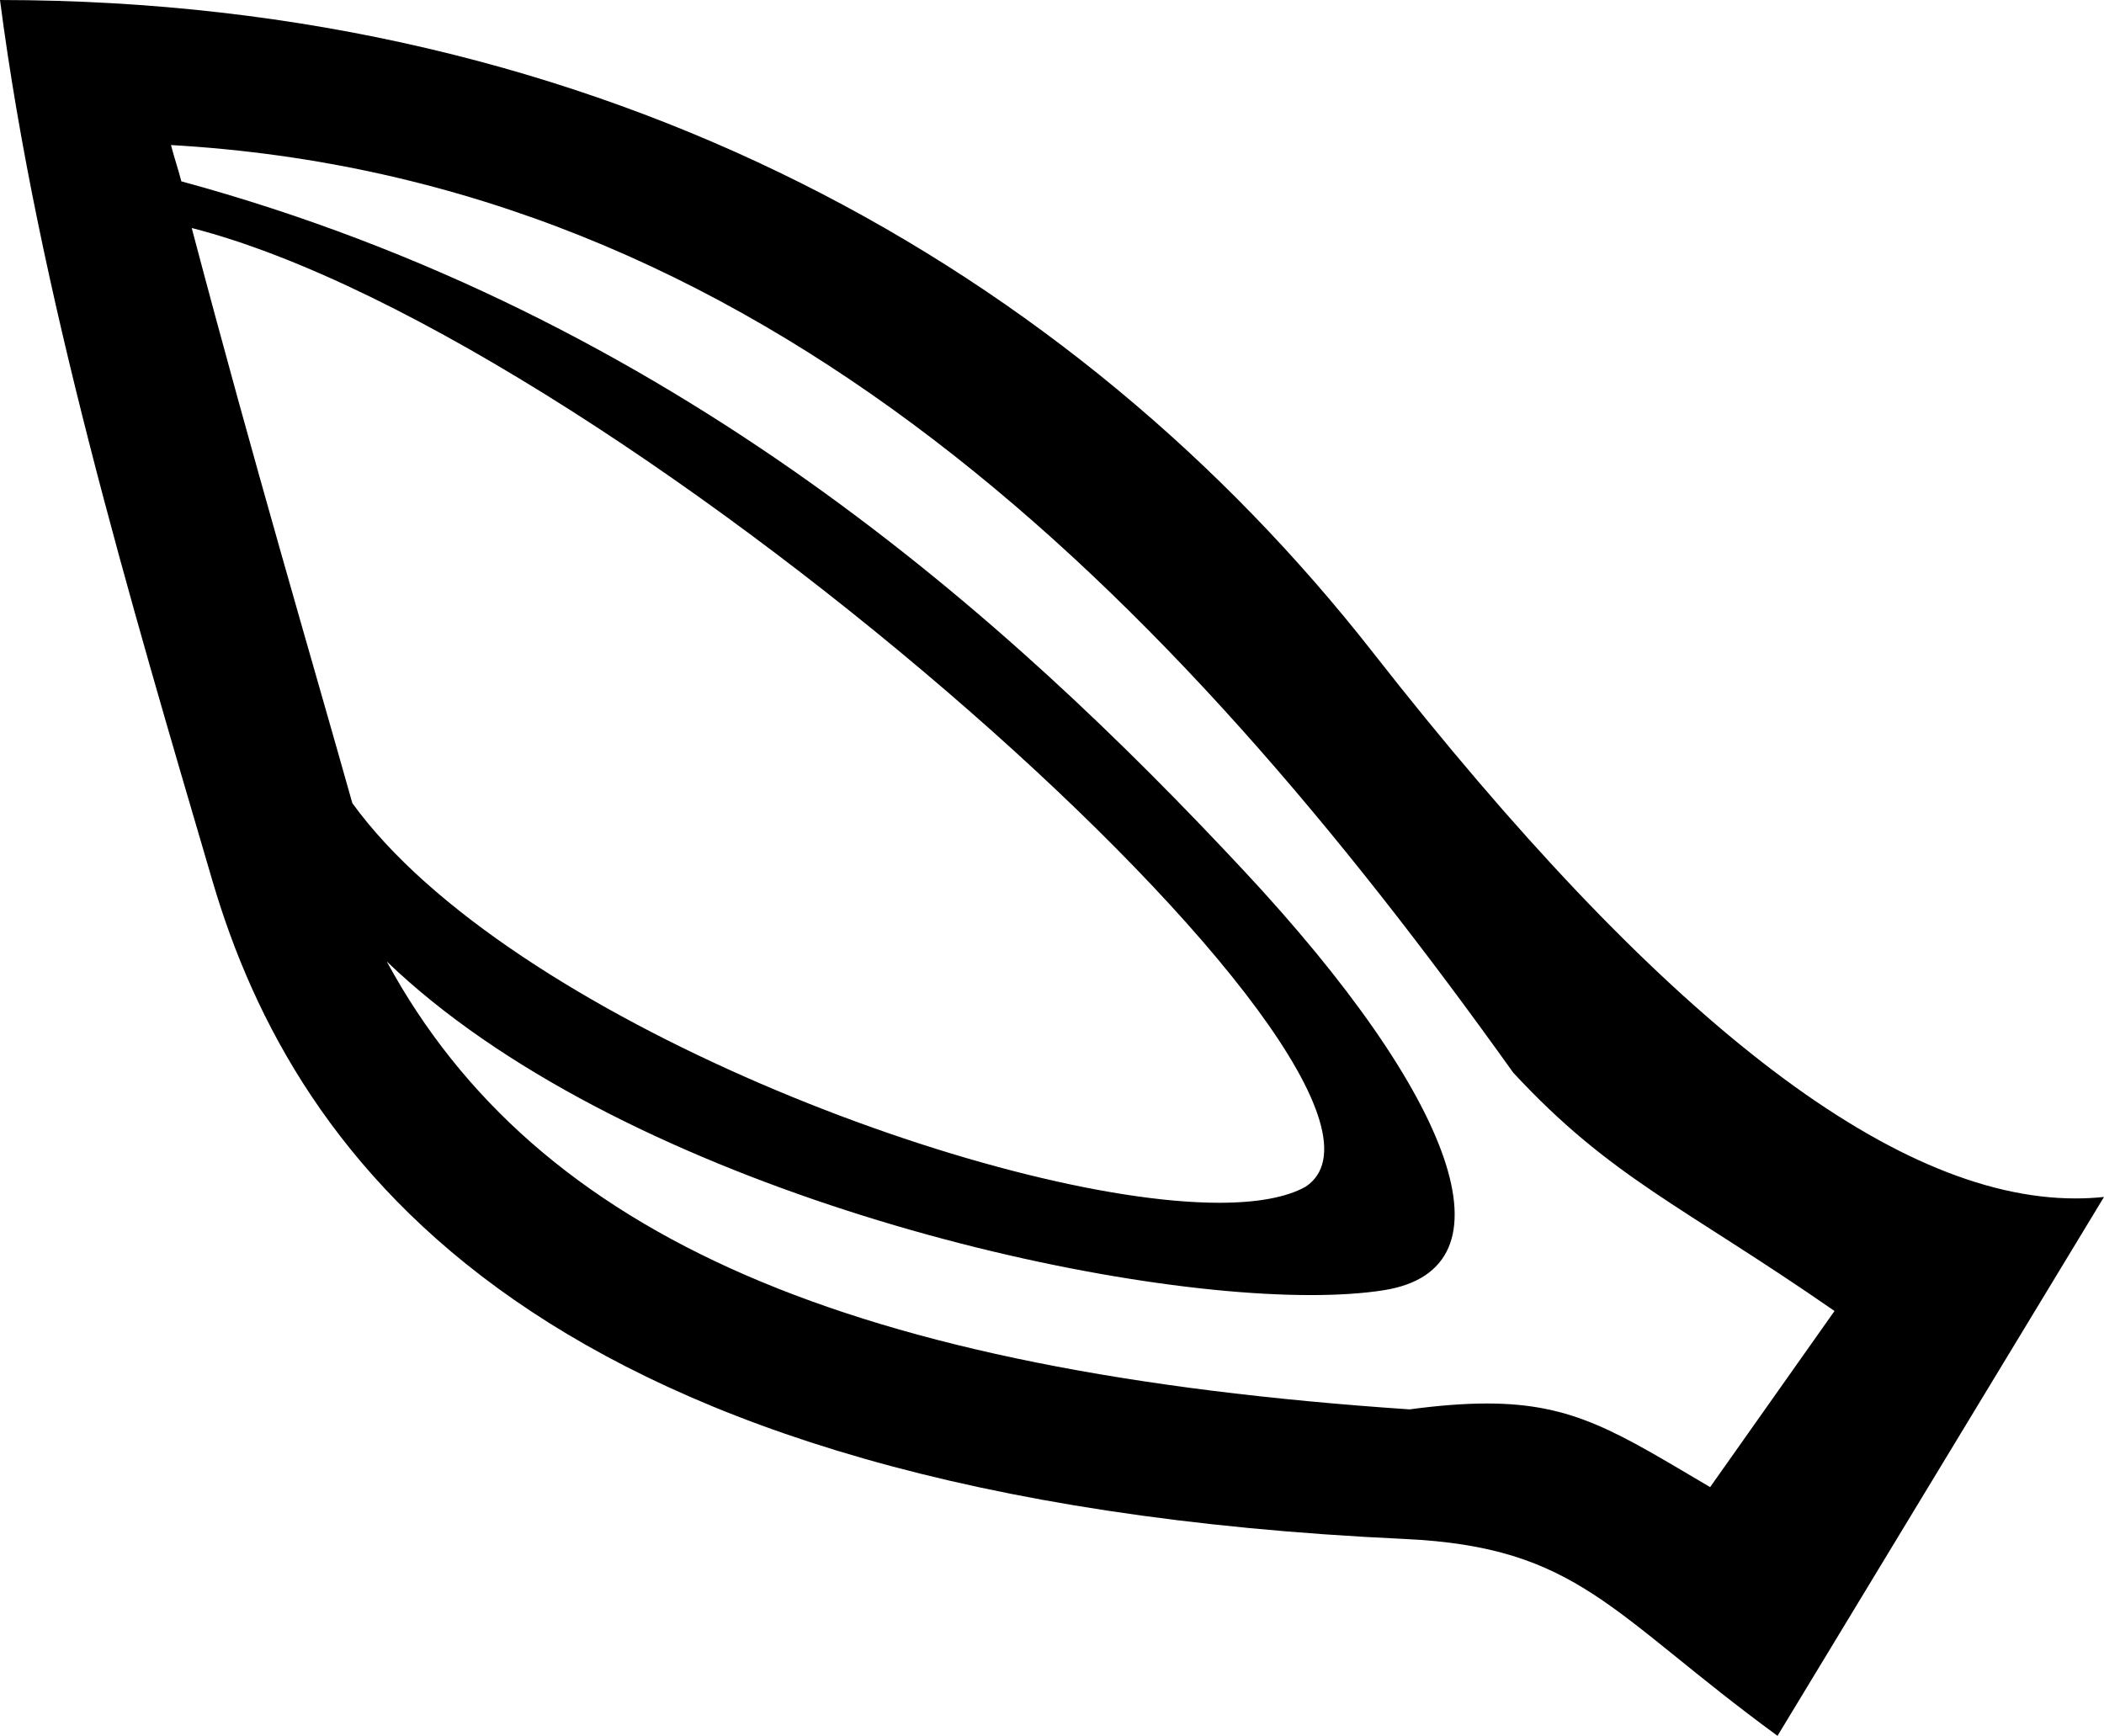
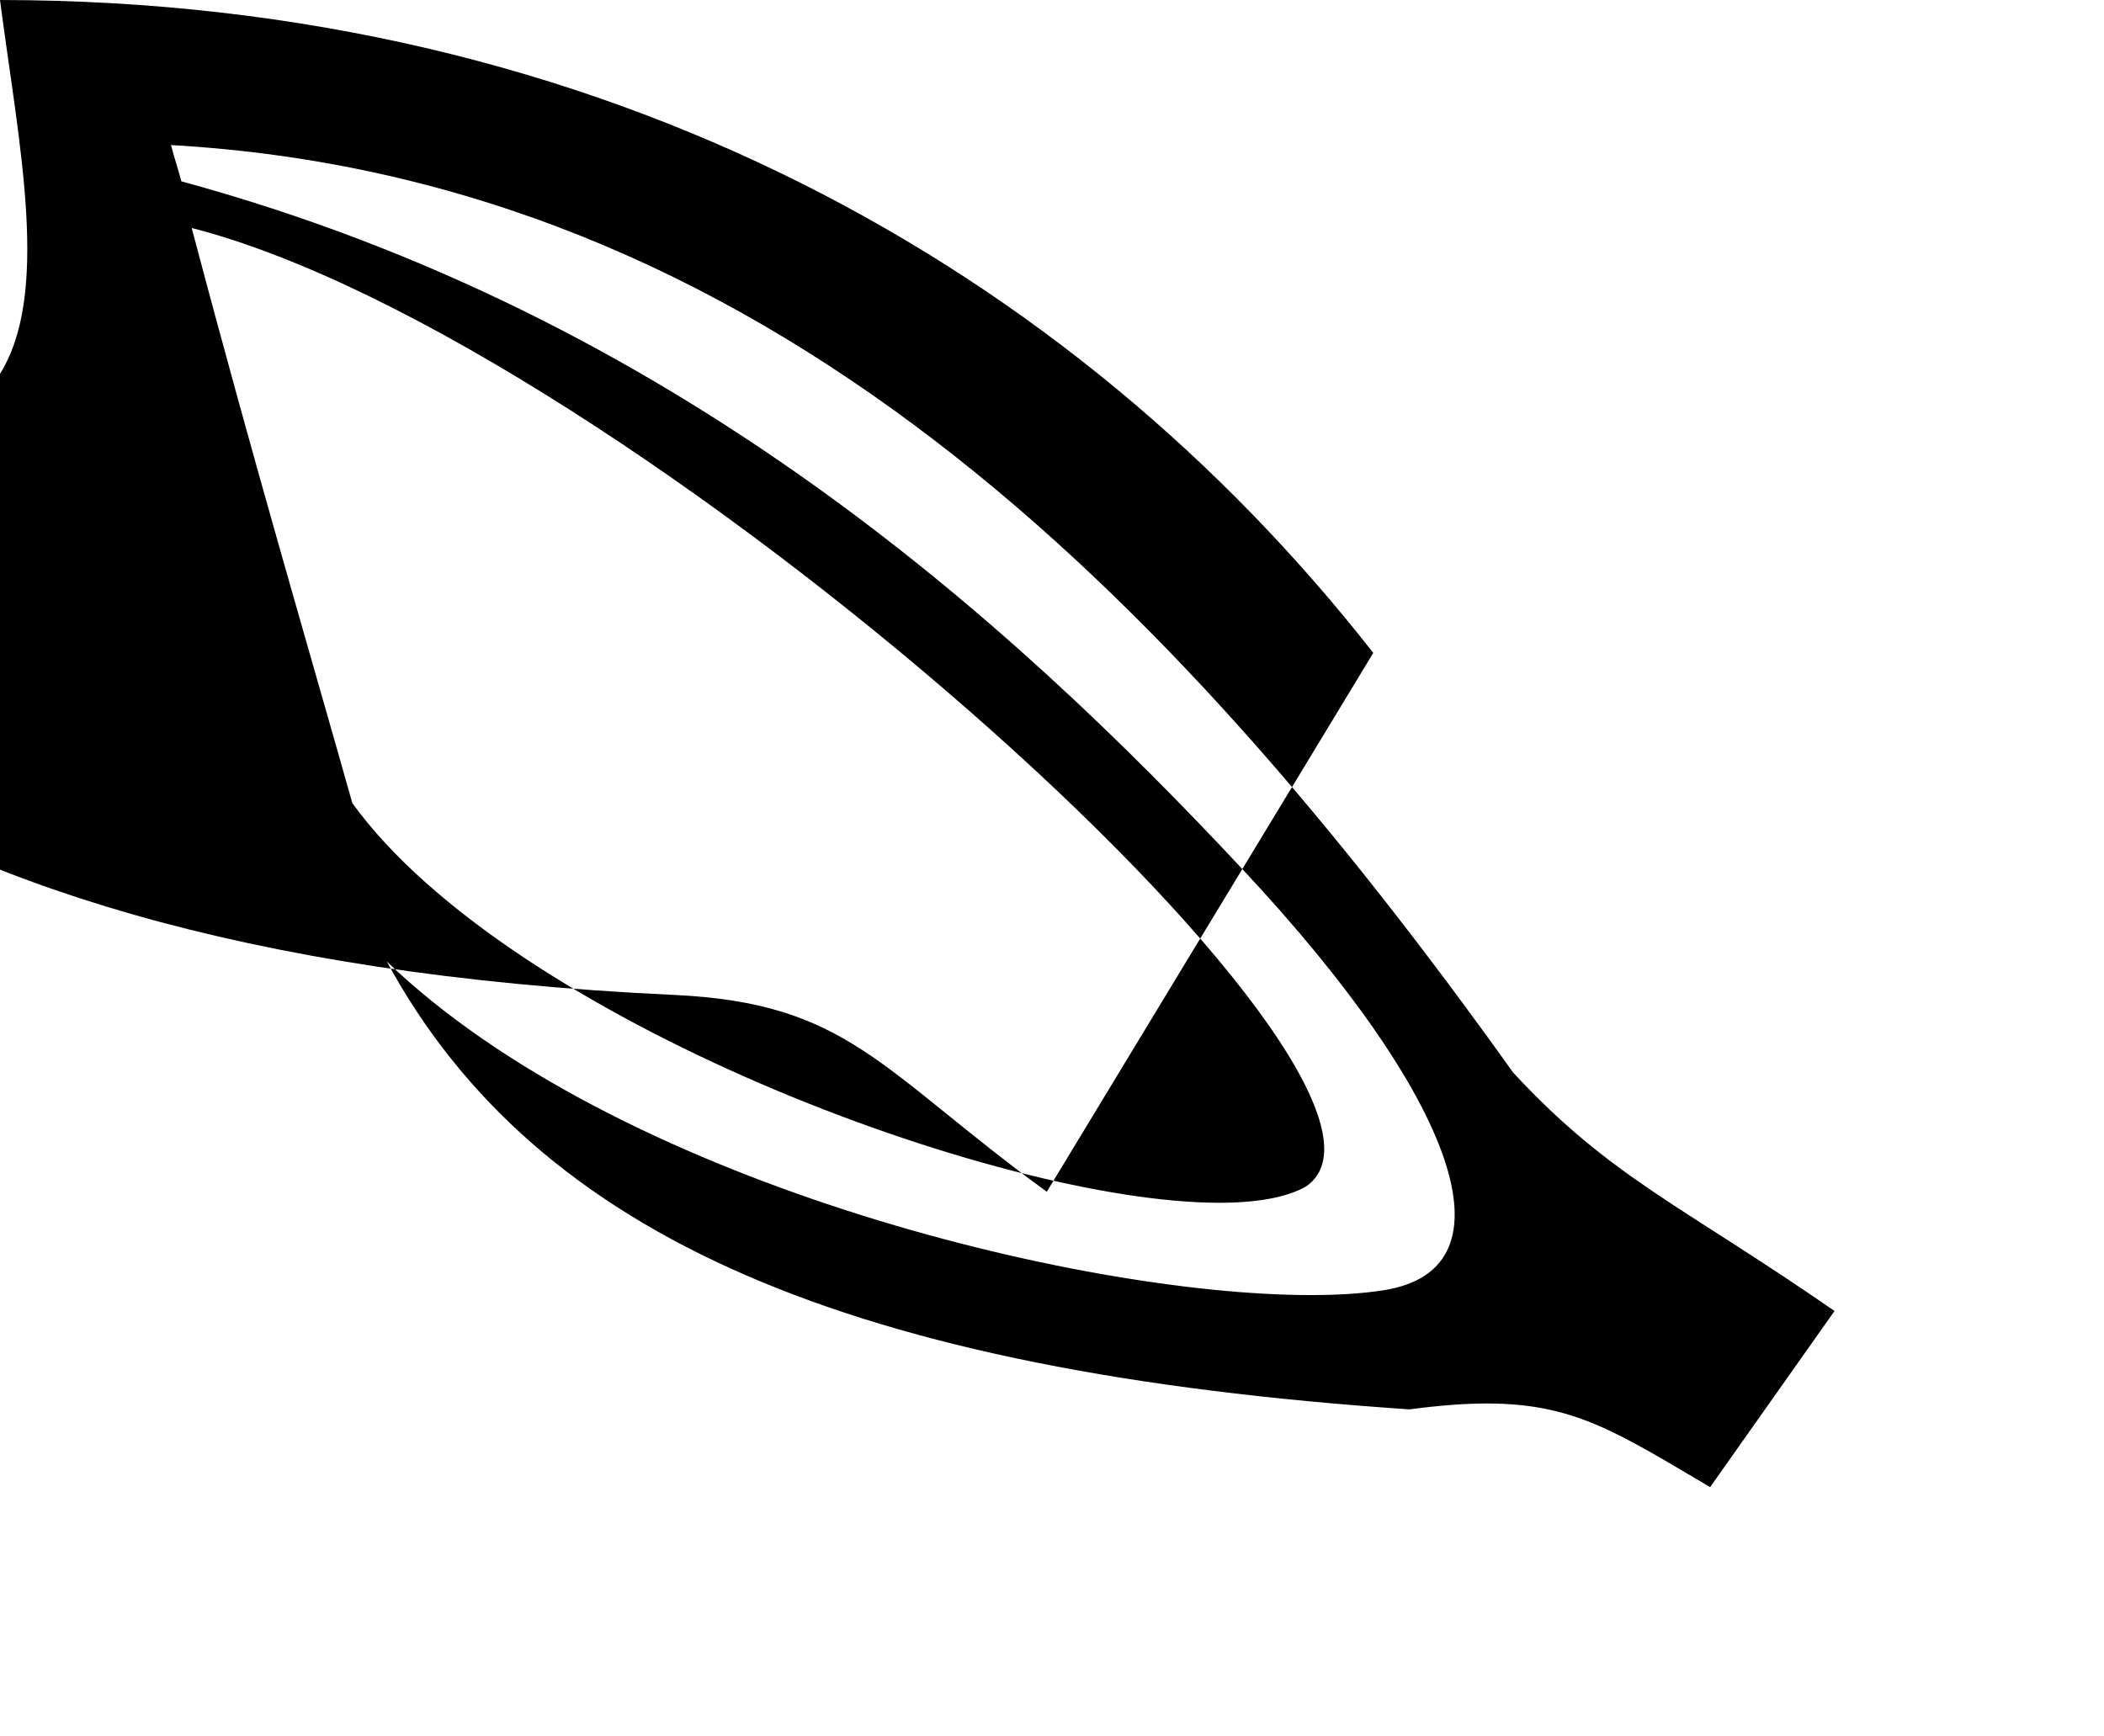
<svg xmlns="http://www.w3.org/2000/svg" id="a" data-name="Ebene 1" width="10.596mm" height="8.743mm" viewBox="0 0 30.037 24.784">
-   <path d="M2.737,3.255c.893,3.384,1.715,6.156,2.293,8.212,2.225,3.076,9.201,5.706,12.377,5.706,.531,0,.957-.074,1.235-.231,2.176-1.467-9.703-12.099-15.906-13.687Zm-.296-1.184c.059,.226,.09,.297,.148,.518,7.031,1.914,11.803,6.237,15.166,9.84,3.024,3.24,3.924,5.69,1.998,5.993-.293,.046-.644,.069-1.039,.069-3.342,0-9.942-1.636-13.193-4.764h0c2.147,3.958,6.66,5.859,14.602,6.396,.426-.057,.787-.084,1.108-.084,1.243,0,1.866,.418,3.183,1.194l1.776-2.515c-2.184-1.513-3.189-1.895-4.587-3.403C16.66,8.398,10.874,2.551,2.441,2.071ZM0,0C8.627,.006,15.327,3.855,19.605,9.322c4.066,5.195,7.392,7.789,10.025,7.789,.138,0,.273-.007,.407-.021l-4.661,7.694c-2.389-1.747-2.833-2.696-5.327-2.811-12.379-.571-15.843-5.403-17.016-9.396C1.861,8.584,.539,4.152,0,0Z" />
+   <path d="M2.737,3.255c.893,3.384,1.715,6.156,2.293,8.212,2.225,3.076,9.201,5.706,12.377,5.706,.531,0,.957-.074,1.235-.231,2.176-1.467-9.703-12.099-15.906-13.687Zm-.296-1.184c.059,.226,.09,.297,.148,.518,7.031,1.914,11.803,6.237,15.166,9.84,3.024,3.24,3.924,5.69,1.998,5.993-.293,.046-.644,.069-1.039,.069-3.342,0-9.942-1.636-13.193-4.764h0c2.147,3.958,6.66,5.859,14.602,6.396,.426-.057,.787-.084,1.108-.084,1.243,0,1.866,.418,3.183,1.194l1.776-2.515c-2.184-1.513-3.189-1.895-4.587-3.403C16.66,8.398,10.874,2.551,2.441,2.071ZM0,0C8.627,.006,15.327,3.855,19.605,9.322l-4.661,7.694c-2.389-1.747-2.833-2.696-5.327-2.811-12.379-.571-15.843-5.403-17.016-9.396C1.861,8.584,.539,4.152,0,0Z" />
</svg>